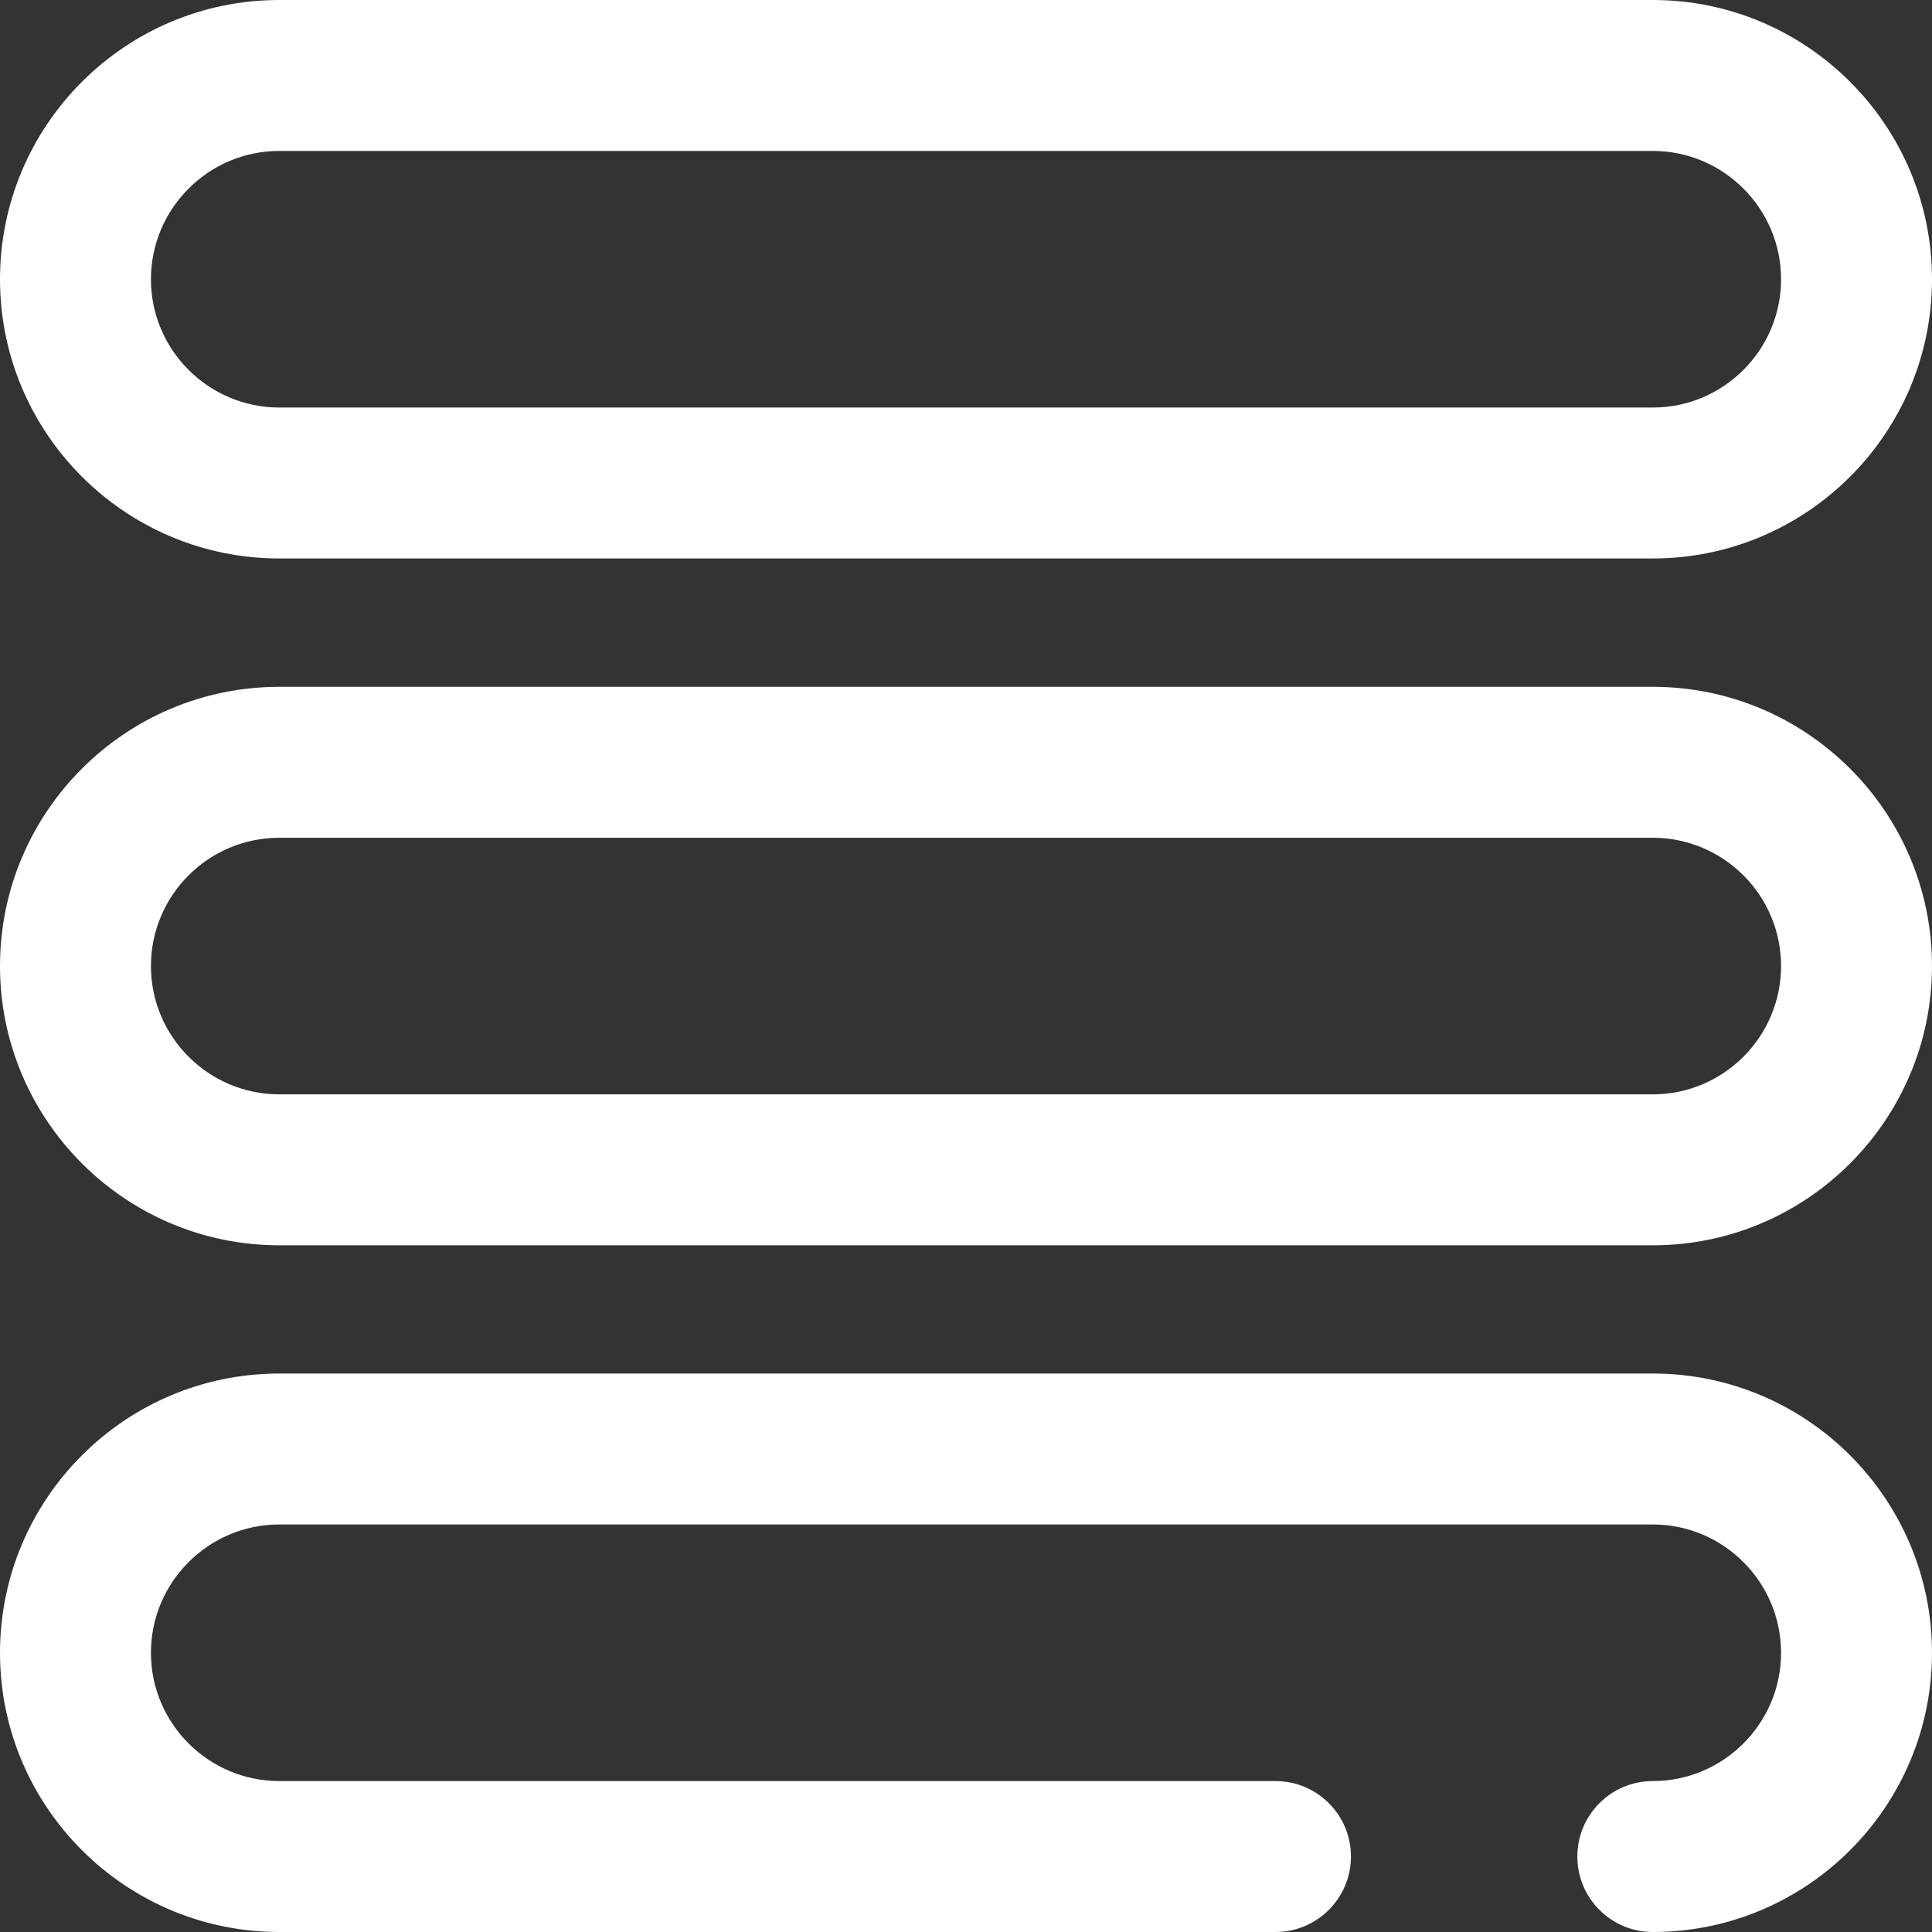
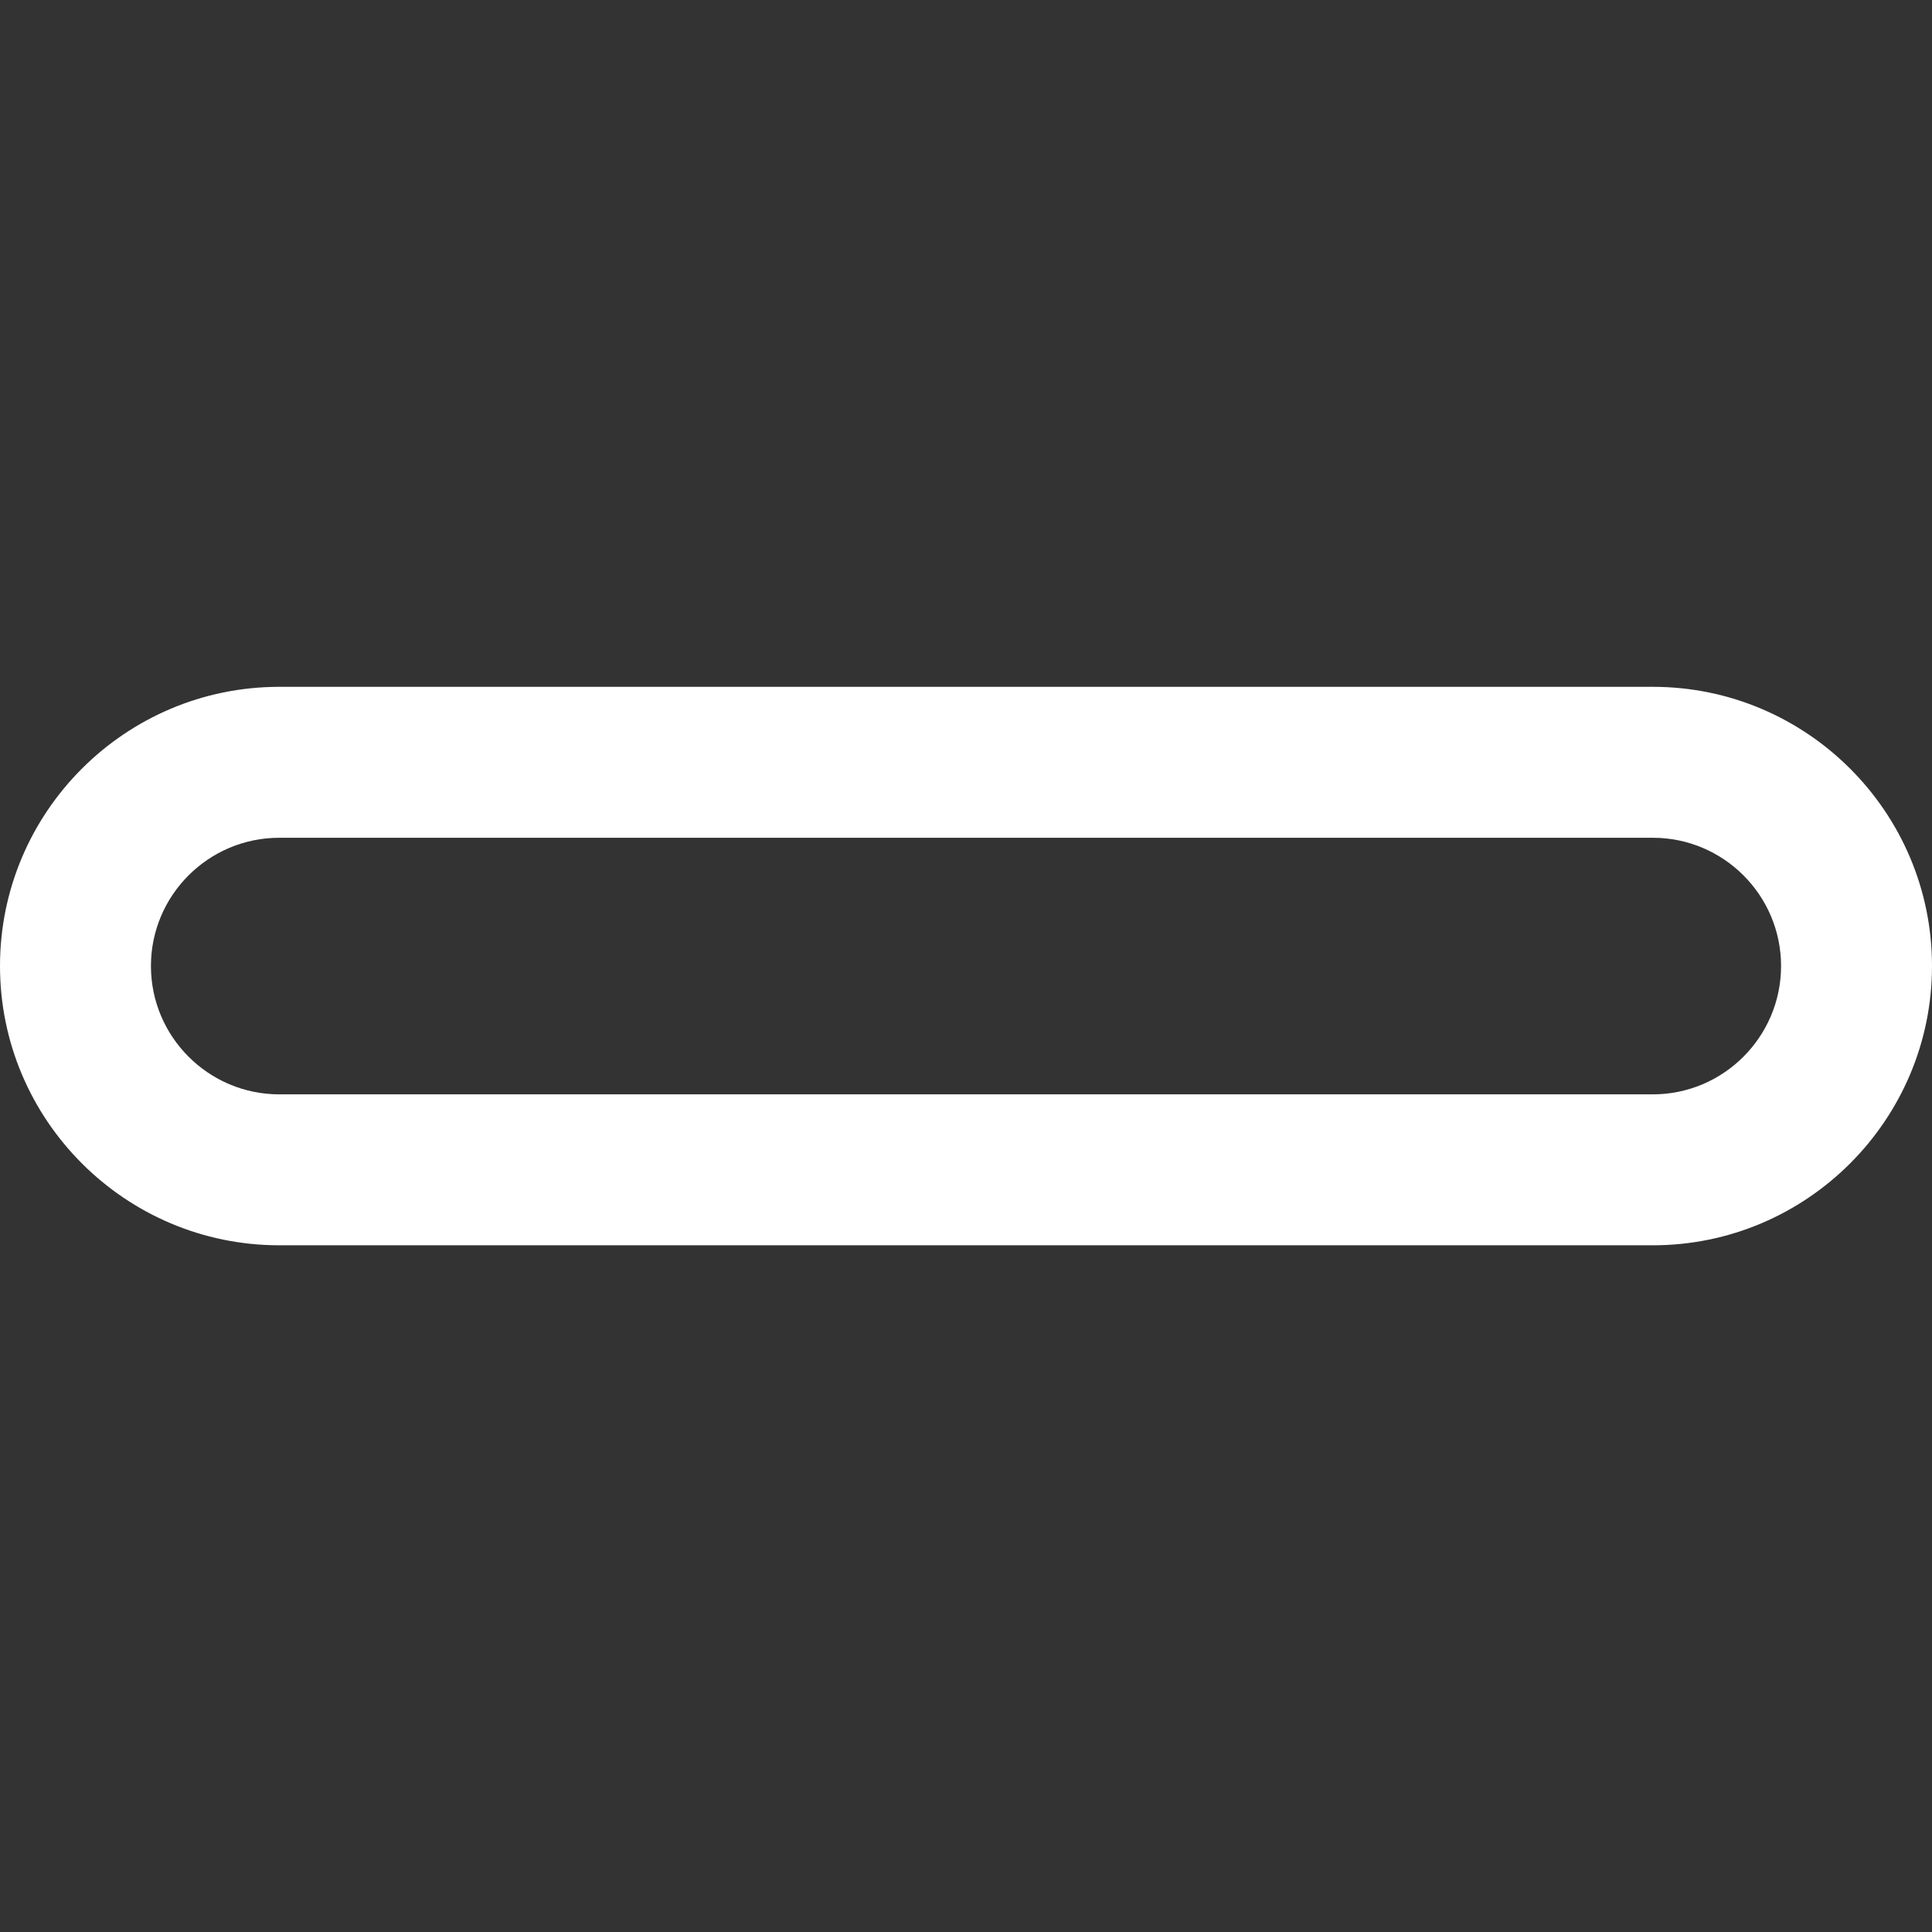
<svg xmlns="http://www.w3.org/2000/svg" width="100%" height="100%" viewBox="0 0 16 16" version="1.1" xml:space="preserve" style="fill-rule:evenodd;clip-rule:evenodd;stroke-linejoin:round;stroke-miterlimit:2;">
  <rect x="0" y="0" width="16" height="16" fill="#333333" stroke="none" />
  <g transform="matrix(1,0,0,1,0,-0.5)">
    <g id="fi_747991">
      <g id="Group">
        <g id="Group_2">
-           <path id="Vector" d="M13.688,0.5L2.313,0.5C1.037,0.5 0,1.537 0,2.813C0,4.088 1.037,5.125 2.313,5.125L13.688,5.125C14.963,5.125 16,4.088 16,2.813C16,1.537 14.963,0.5 13.688,0.5ZM13.688,3.875L2.313,3.875C1.727,3.875 1.25,3.398 1.25,2.813C1.25,2.227 1.727,1.75 2.313,1.75L13.688,1.75C14.273,1.75 14.75,2.227 14.75,2.813C14.75,3.398 14.273,3.875 13.688,3.875Z" style="fill:white;fill-rule:nonzero;" />
-         </g>
+           </g>
      </g>
      <g id="Group_3">
        <g id="Group_4">
          <path id="Vector_2" d="M13.688,6.188L2.313,6.188C1.037,6.188 0,7.225 0,8.5C0,9.775 1.037,10.813 2.313,10.813L13.688,10.813C14.963,10.813 16,9.775 16,8.5C16,7.225 14.963,6.188 13.688,6.188ZM13.688,9.563L2.313,9.563C1.727,9.563 1.25,9.086 1.25,8.5C1.25,7.914 1.727,7.438 2.313,7.438L13.688,7.438C14.273,7.438 14.75,7.914 14.75,8.5C14.75,9.086 14.273,9.563 13.688,9.563Z" style="fill:white;fill-rule:nonzero;" />
        </g>
      </g>
      <g id="Group_5">
        <g id="Group_6">
-           <path id="Vector_3" d="M13.688,11.875L2.313,11.875C1.037,11.875 0,12.912 0,14.188C0,15.463 1.037,16.5 2.313,16.5L10.563,16.5C10.908,16.5 11.188,16.22 11.188,15.875C11.188,15.53 10.908,15.25 10.563,15.25L2.313,15.25C1.727,15.25 1.25,14.773 1.25,14.188C1.25,13.602 1.727,13.125 2.313,13.125L13.688,13.125C14.273,13.125 14.75,13.602 14.75,14.188C14.75,14.773 14.273,15.25 13.688,15.25C13.342,15.25 13.063,15.53 13.063,15.875C13.063,16.22 13.342,16.5 13.688,16.5C14.963,16.5 16,15.463 16,14.188C16,12.912 14.963,11.875 13.688,11.875Z" style="fill:white;fill-rule:nonzero;" />
-         </g>
+           </g>
      </g>
    </g>
  </g>
</svg>